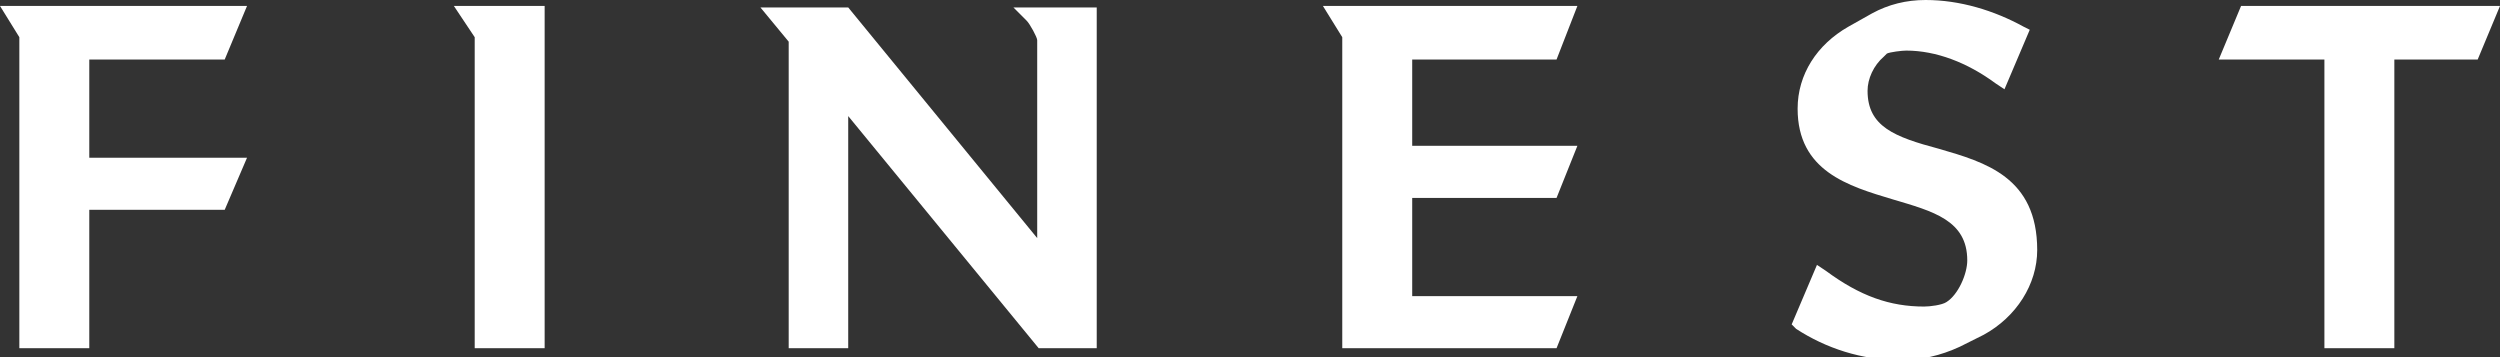
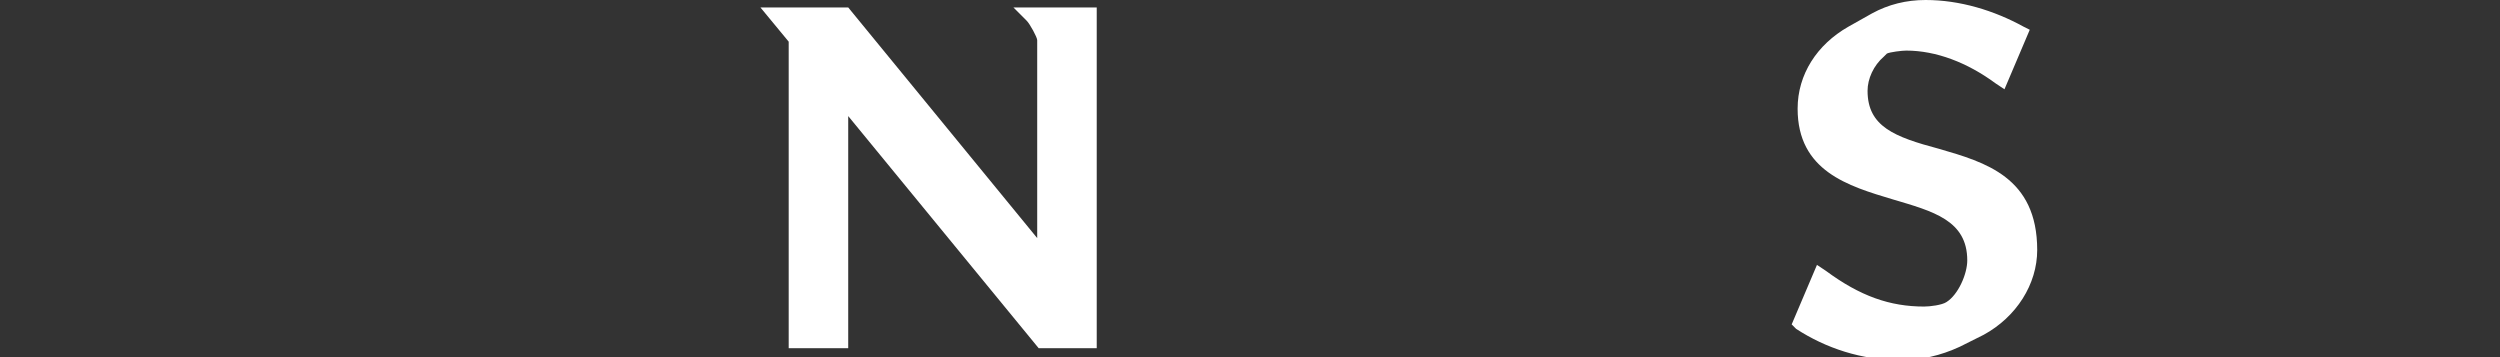
<svg xmlns="http://www.w3.org/2000/svg" id="finest-picto" x="0px" y="0px" viewBox="0 0 168 24" style="enable-background:new 0 0 168 24;fill: #fff;" xml:space="preserve">
  <rect x="0" y="0" width="168" height="24" fill="#333333" stroke="none" />
  <g>
-     <polygon points="15.1,4 16.6,0.4 0,0.4 1.3,2.5 1.3,23.4 6,23.4 6,14.1 15.1,14.1 16.6,10.6 6,10.6 6,4 " />
-     <polygon points="31.9,2.5 31.9,23.4 36.6,23.4 36.6,0.4 30.5,0.4 " />
    <path d="M69,1.4c0.2,0.2,0.7,1.1,0.7,1.3V16L57,0.5h-5.9L53,2.8v20.6h4V7.8l12.8,15.6h3.9V0.5h-5.6L69,1.4z" />
-     <polygon points="104.6,4 106,0.4 88.9,0.4 90.2,2.5 90.2,23.4 104.6,23.4 106,19.9 94.9,19.9 94.9,13.3 104.6,13.3 106,9.8 94.9,9.8 94.9,4 " />
    <path d="M130.3,10c-3-0.8-4.8-1.5-4.8-3.9c0-0.8,0.4-1.7,1.1-2.3l0.2-0.2c0.2-0.1,1-0.2,1.3-0.2c2,0,4.1,0.8,6,2.2l0.6,0.4l1.7-4 l-0.4-0.2C134,0.7,131.7,0,129.4,0c-1.3,0-2.5,0.3-3.6,0.9l-1.6,0.9c-2.1,1.2-3.4,3.2-3.4,5.5c0,4.2,3.4,5.2,6.4,6.1 c2.7,0.8,5,1.4,5,4.1c0,0.9-0.6,2.3-1.4,2.8c-0.3,0.2-1.1,0.3-1.5,0.3c-2.3,0-4.3-0.7-6.6-2.4l-0.6-0.4l-1.7,4l0.3,0.3 c2,1.3,4.4,2.1,7,2.1c1.4,0,2.7-0.3,4-0.9l1.6-0.8c2.2-1.2,3.6-3.4,3.6-5.7C136.9,11.9,133.4,10.9,130.3,10z" />
-     <polygon points="150.6,0.4 149.1,4 156.2,4 156.2,23.4 160.9,23.4 160.9,4 166.5,4 168,0.4 " />
  </g>
</svg>